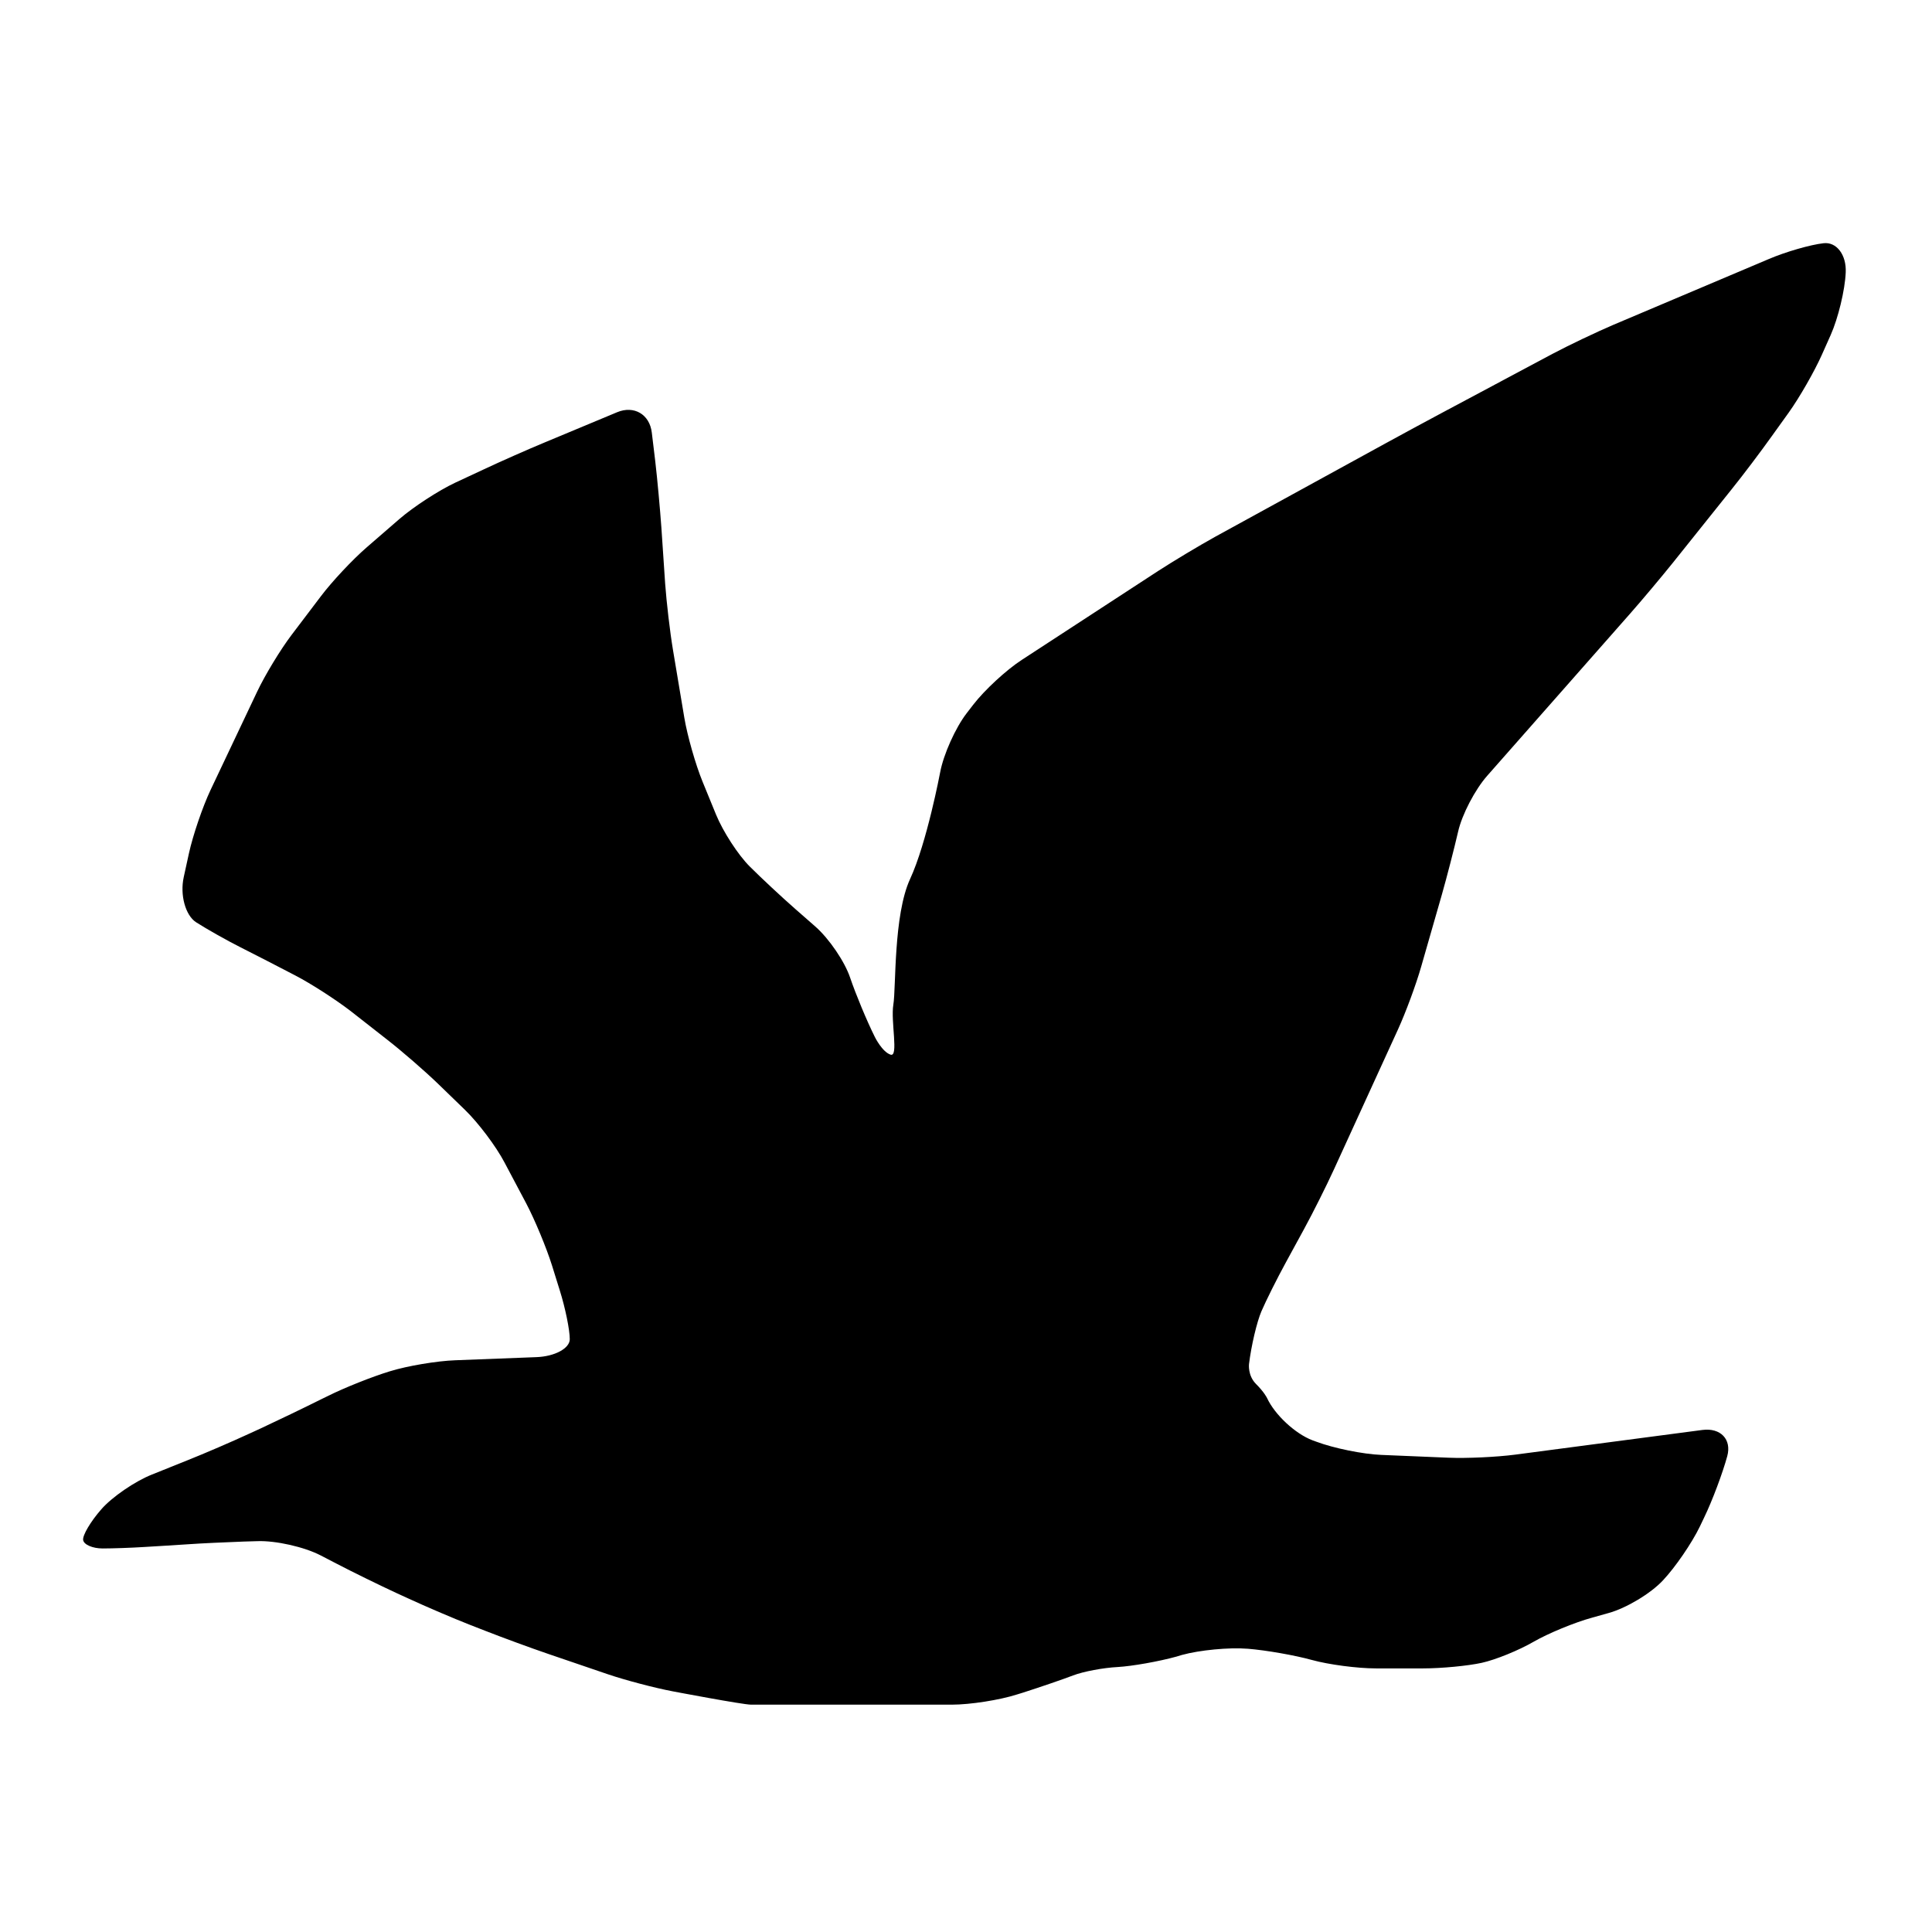
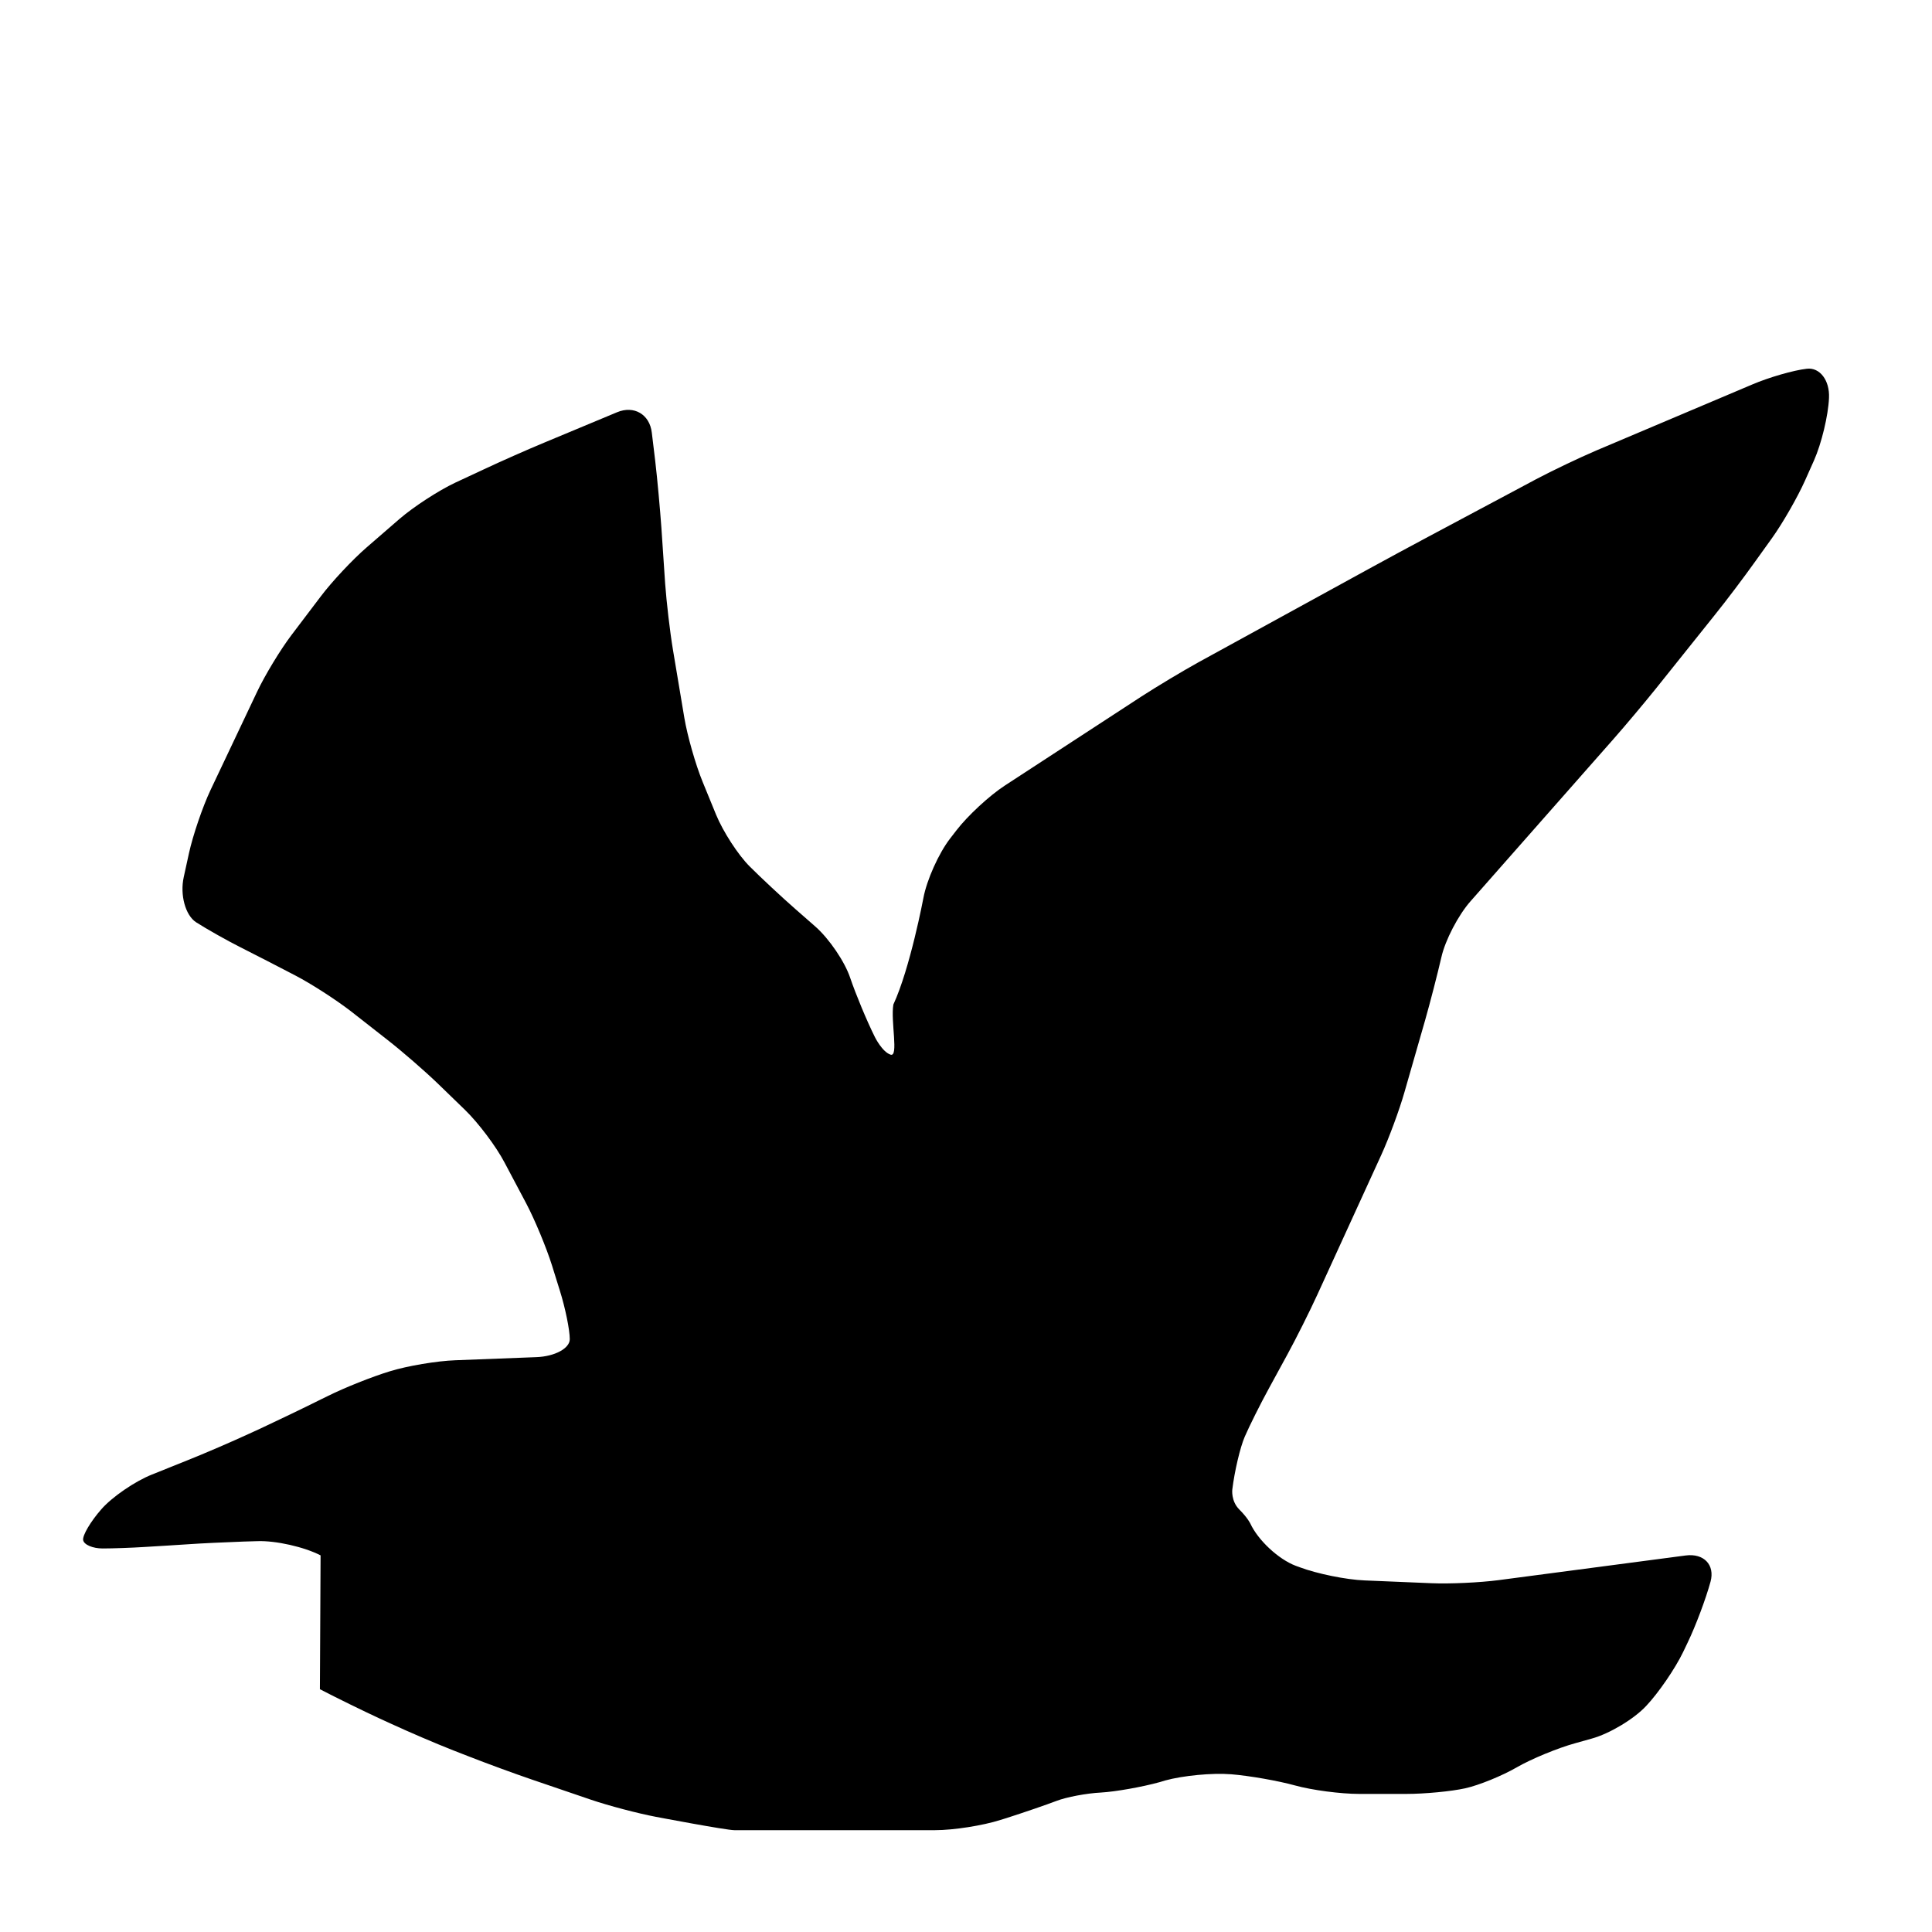
<svg xmlns="http://www.w3.org/2000/svg" version="1.1" id="Ebene_1" x="0px" y="0px" width="150px" height="150px" viewBox="0 0 150 150" enable-background="new 0 0 150 150" xml:space="preserve">
-   <path d="M24.89,120.759c-1.271-0.657-3.476-1.155-4.901-1.104l-1.088,0.032c-1.424,0.051-3.323,0.14-4.217,0.204  c-0.897,0.057-2.448,0.159-3.466,0.216c-1.01,0.064-2.467,0.115-3.248,0.115c-0.773,0-1.457-0.293-1.514-0.651  c-0.059-0.363,0.574-1.438,1.411-2.391c0.832-0.954,2.602-2.168,3.932-2.698l2.741-1.1c1.331-0.53,3.479-1.456,4.777-2.057  l0.907-0.415c1.295-0.604,3.407-1.618,4.683-2.257l0.552-0.269c1.276-0.639,3.444-1.503,4.812-1.918  c1.368-0.423,3.657-0.805,5.082-0.856l6.291-0.242c1.424-0.051,2.593-0.679,2.593-1.395c0-0.717-0.345-2.416-0.773-3.778  l-0.614-1.969c-0.428-1.359-1.322-3.514-1.987-4.779l-1.688-3.184c-0.662-1.266-2.057-3.112-3.086-4.104l-2.098-2.033  c-1.029-0.991-2.792-2.523-3.923-3.401l-2.833-2.219c-1.131-0.872-3.073-2.133-4.333-2.784c-1.252-0.652-3.15-1.632-4.217-2.168  c-1.069-0.536-2.628-1.419-3.46-1.95c-0.829-0.536-1.266-2.122-0.958-3.514l0.404-1.847c0.307-1.395,1.056-3.592,1.667-4.89  l3.619-7.637c0.614-1.298,1.82-3.288,2.685-4.427l2.276-3.003c0.861-1.139,2.453-2.838,3.533-3.772l2.572-2.23  c1.08-0.932,3.021-2.197,4.314-2.806l2.219-1.034c1.29-0.608,3.431-1.554,4.756-2.103l5.599-2.335  c1.316-0.549,2.531,0.167,2.695,1.586l0.264,2.187c0.167,1.419,0.377,3.751,0.479,5.178l0.293,4.352  c0.103,1.427,0.372,3.746,0.609,5.16l0.88,5.259c0.237,1.406,0.875,3.644,1.419,4.968l1.042,2.547  c0.544,1.325,1.718,3.135,2.615,4.029c0.894,0.894,2.504,2.396,3.579,3.336l1.516,1.328c1.072,0.942,2.294,2.736,2.709,3.991  c0.423,1.244,1.279,3.318,1.917,4.594c0,0,0.563,1.145,1.214,1.362c0.646,0.216,0-2.591,0.218-3.889  c0.215-1.303,0-6.926,1.298-9.745c1.304-2.814,2.332-8.27,2.332-8.27c0.261-1.408,1.196-3.484,2.071-4.616l0.499-0.646  c0.869-1.131,2.563-2.698,3.765-3.479l10.585-6.902c1.201-0.778,3.202-1.979,4.454-2.671l13.206-7.241  c1.261-0.689,3.313-1.804,4.578-2.475l8.399-4.481c1.266-0.671,3.374-1.675,4.69-2.238l12.094-5.119  c1.316-0.563,3.229-1.112,4.244-1.226c1.01-0.124,1.791,0.899,1.726,2.268c-0.057,1.368-0.587,3.555-1.168,4.858l-0.685,1.535  c-0.581,1.304-1.739,3.323-2.571,4.486l-1.317,1.834c-0.829,1.164-2.234,3.03-3.132,4.142l-4.551,5.69  c-0.894,1.112-2.396,2.903-3.342,3.975l-11.07,12.56c-0.948,1.074-1.963,3.024-2.257,4.335c-0.302,1.309-0.869,3.509-1.26,4.882  l-1.61,5.607c-0.391,1.373-1.201,3.56-1.796,4.863l-4.966,10.854c-0.596,1.304-1.643,3.394-2.327,4.646l-1.413,2.591  c-0.685,1.252-1.541,2.965-1.898,3.794c-0.358,0.832-0.792,2.68-0.965,4.099c0,0-0.11,0.883,0.531,1.535  c0.656,0.651,0.869,1.104,0.869,1.104c0.601,1.298,2.185,2.773,3.522,3.28l0.317,0.115c1.344,0.504,3.606,0.965,5.03,1.021  l5.217,0.218c1.424,0.06,3.751-0.052,5.17-0.237l14.542-1.917c1.419-0.186,2.288,0.735,1.931,2.038  c-0.358,1.312-1.155,3.441-1.777,4.727l-0.351,0.735c-0.619,1.284-1.911,3.169-2.865,4.179c-0.945,1.016-2.849,2.16-4.23,2.537  l-1.257,0.353c-1.382,0.377-3.434,1.228-4.564,1.88c-1.132,0.656-2.936,1.392-4.01,1.629c-1.072,0.237-3.124,0.434-4.557,0.434  h-3.668c-1.433,0-3.67-0.294-4.979-0.657c-1.312-0.363-3.541-0.754-4.969-0.87h-0.024c-1.427-0.115-3.713,0.103-5.095,0.485  l-0.409,0.124c-1.382,0.382-3.434,0.745-4.564,0.811c-1.131,0.057-2.69,0.353-3.463,0.651c-0.768,0.294-2.513,0.894-3.875,1.33  l-0.472,0.146c-1.362,0.437-3.643,0.795-5.076,0.795c0,0-14.932,0-15.583,0c-0.646,0-6.097-1.037-6.097-1.037  c-1.409-0.267-3.663-0.862-5.02-1.322l-4.608-1.572c-1.354-0.461-3.546-1.266-4.885-1.791l-1.211-0.472  c-1.338-0.524-3.485-1.446-4.783-2.046l-0.908-0.415c-1.298-0.601-3.401-1.629-4.667-2.289L24.89,120.759z" />
+   <path d="M24.89,120.759c-1.271-0.657-3.476-1.155-4.901-1.104l-1.088,0.032c-1.424,0.051-3.323,0.14-4.217,0.204  c-0.897,0.057-2.448,0.159-3.466,0.216c-1.01,0.064-2.467,0.115-3.248,0.115c-0.773,0-1.457-0.293-1.514-0.651  c-0.059-0.363,0.574-1.438,1.411-2.391c0.832-0.954,2.602-2.168,3.932-2.698l2.741-1.1c1.331-0.53,3.479-1.456,4.777-2.057  l0.907-0.415c1.295-0.604,3.407-1.618,4.683-2.257l0.552-0.269c1.276-0.639,3.444-1.503,4.812-1.918  c1.368-0.423,3.657-0.805,5.082-0.856l6.291-0.242c1.424-0.051,2.593-0.679,2.593-1.395c0-0.717-0.345-2.416-0.773-3.778  l-0.614-1.969c-0.428-1.359-1.322-3.514-1.987-4.779l-1.688-3.184c-0.662-1.266-2.057-3.112-3.086-4.104l-2.098-2.033  c-1.029-0.991-2.792-2.523-3.923-3.401l-2.833-2.219c-1.131-0.872-3.073-2.133-4.333-2.784c-1.252-0.652-3.15-1.632-4.217-2.168  c-1.069-0.536-2.628-1.419-3.46-1.95c-0.829-0.536-1.266-2.122-0.958-3.514l0.404-1.847c0.307-1.395,1.056-3.592,1.667-4.89  l3.619-7.637c0.614-1.298,1.82-3.288,2.685-4.427l2.276-3.003c0.861-1.139,2.453-2.838,3.533-3.772l2.572-2.23  c1.08-0.932,3.021-2.197,4.314-2.806l2.219-1.034c1.29-0.608,3.431-1.554,4.756-2.103l5.599-2.335  c1.316-0.549,2.531,0.167,2.695,1.586l0.264,2.187c0.167,1.419,0.377,3.751,0.479,5.178l0.293,4.352  c0.103,1.427,0.372,3.746,0.609,5.16l0.88,5.259c0.237,1.406,0.875,3.644,1.419,4.968l1.042,2.547  c0.544,1.325,1.718,3.135,2.615,4.029c0.894,0.894,2.504,2.396,3.579,3.336l1.516,1.328c1.072,0.942,2.294,2.736,2.709,3.991  c0.423,1.244,1.279,3.318,1.917,4.594c0,0,0.563,1.145,1.214,1.362c0.646,0.216,0-2.591,0.218-3.889  c1.304-2.814,2.332-8.27,2.332-8.27c0.261-1.408,1.196-3.484,2.071-4.616l0.499-0.646  c0.869-1.131,2.563-2.698,3.765-3.479l10.585-6.902c1.201-0.778,3.202-1.979,4.454-2.671l13.206-7.241  c1.261-0.689,3.313-1.804,4.578-2.475l8.399-4.481c1.266-0.671,3.374-1.675,4.69-2.238l12.094-5.119  c1.316-0.563,3.229-1.112,4.244-1.226c1.01-0.124,1.791,0.899,1.726,2.268c-0.057,1.368-0.587,3.555-1.168,4.858l-0.685,1.535  c-0.581,1.304-1.739,3.323-2.571,4.486l-1.317,1.834c-0.829,1.164-2.234,3.03-3.132,4.142l-4.551,5.69  c-0.894,1.112-2.396,2.903-3.342,3.975l-11.07,12.56c-0.948,1.074-1.963,3.024-2.257,4.335c-0.302,1.309-0.869,3.509-1.26,4.882  l-1.61,5.607c-0.391,1.373-1.201,3.56-1.796,4.863l-4.966,10.854c-0.596,1.304-1.643,3.394-2.327,4.646l-1.413,2.591  c-0.685,1.252-1.541,2.965-1.898,3.794c-0.358,0.832-0.792,2.68-0.965,4.099c0,0-0.11,0.883,0.531,1.535  c0.656,0.651,0.869,1.104,0.869,1.104c0.601,1.298,2.185,2.773,3.522,3.28l0.317,0.115c1.344,0.504,3.606,0.965,5.03,1.021  l5.217,0.218c1.424,0.06,3.751-0.052,5.17-0.237l14.542-1.917c1.419-0.186,2.288,0.735,1.931,2.038  c-0.358,1.312-1.155,3.441-1.777,4.727l-0.351,0.735c-0.619,1.284-1.911,3.169-2.865,4.179c-0.945,1.016-2.849,2.16-4.23,2.537  l-1.257,0.353c-1.382,0.377-3.434,1.228-4.564,1.88c-1.132,0.656-2.936,1.392-4.01,1.629c-1.072,0.237-3.124,0.434-4.557,0.434  h-3.668c-1.433,0-3.67-0.294-4.979-0.657c-1.312-0.363-3.541-0.754-4.969-0.87h-0.024c-1.427-0.115-3.713,0.103-5.095,0.485  l-0.409,0.124c-1.382,0.382-3.434,0.745-4.564,0.811c-1.131,0.057-2.69,0.353-3.463,0.651c-0.768,0.294-2.513,0.894-3.875,1.33  l-0.472,0.146c-1.362,0.437-3.643,0.795-5.076,0.795c0,0-14.932,0-15.583,0c-0.646,0-6.097-1.037-6.097-1.037  c-1.409-0.267-3.663-0.862-5.02-1.322l-4.608-1.572c-1.354-0.461-3.546-1.266-4.885-1.791l-1.211-0.472  c-1.338-0.524-3.485-1.446-4.783-2.046l-0.908-0.415c-1.298-0.601-3.401-1.629-4.667-2.289L24.89,120.759z" />
</svg>